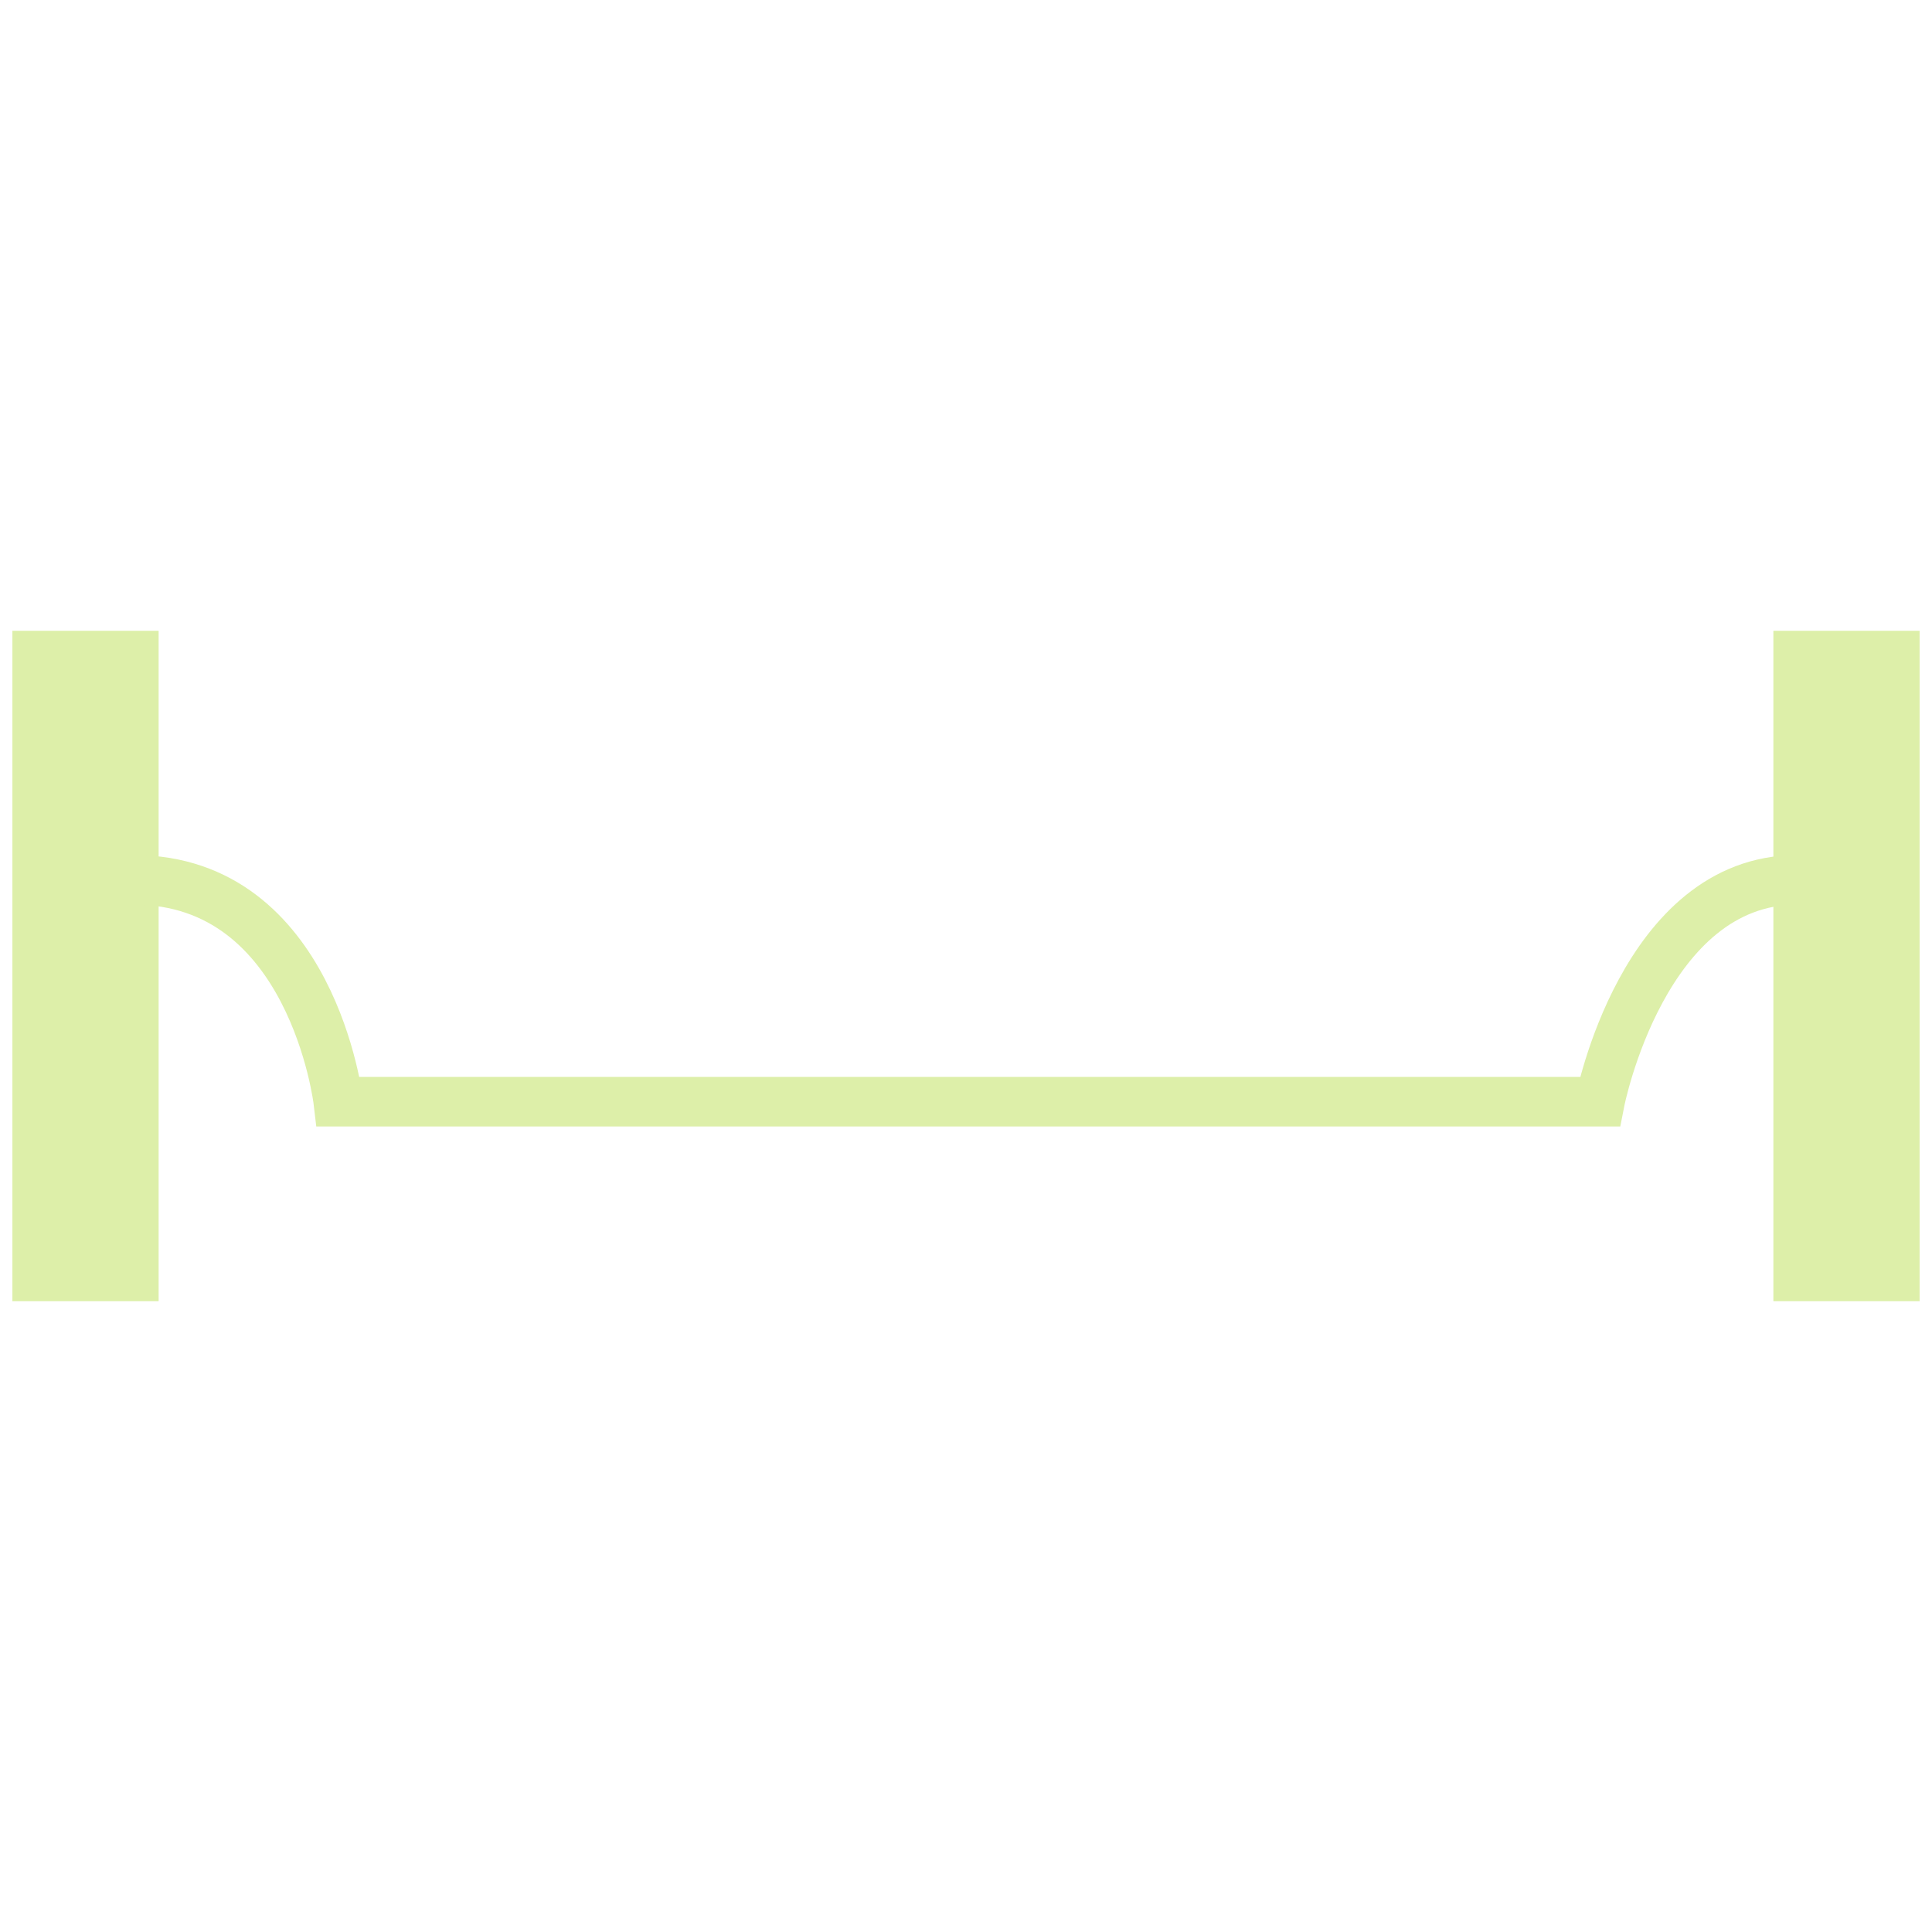
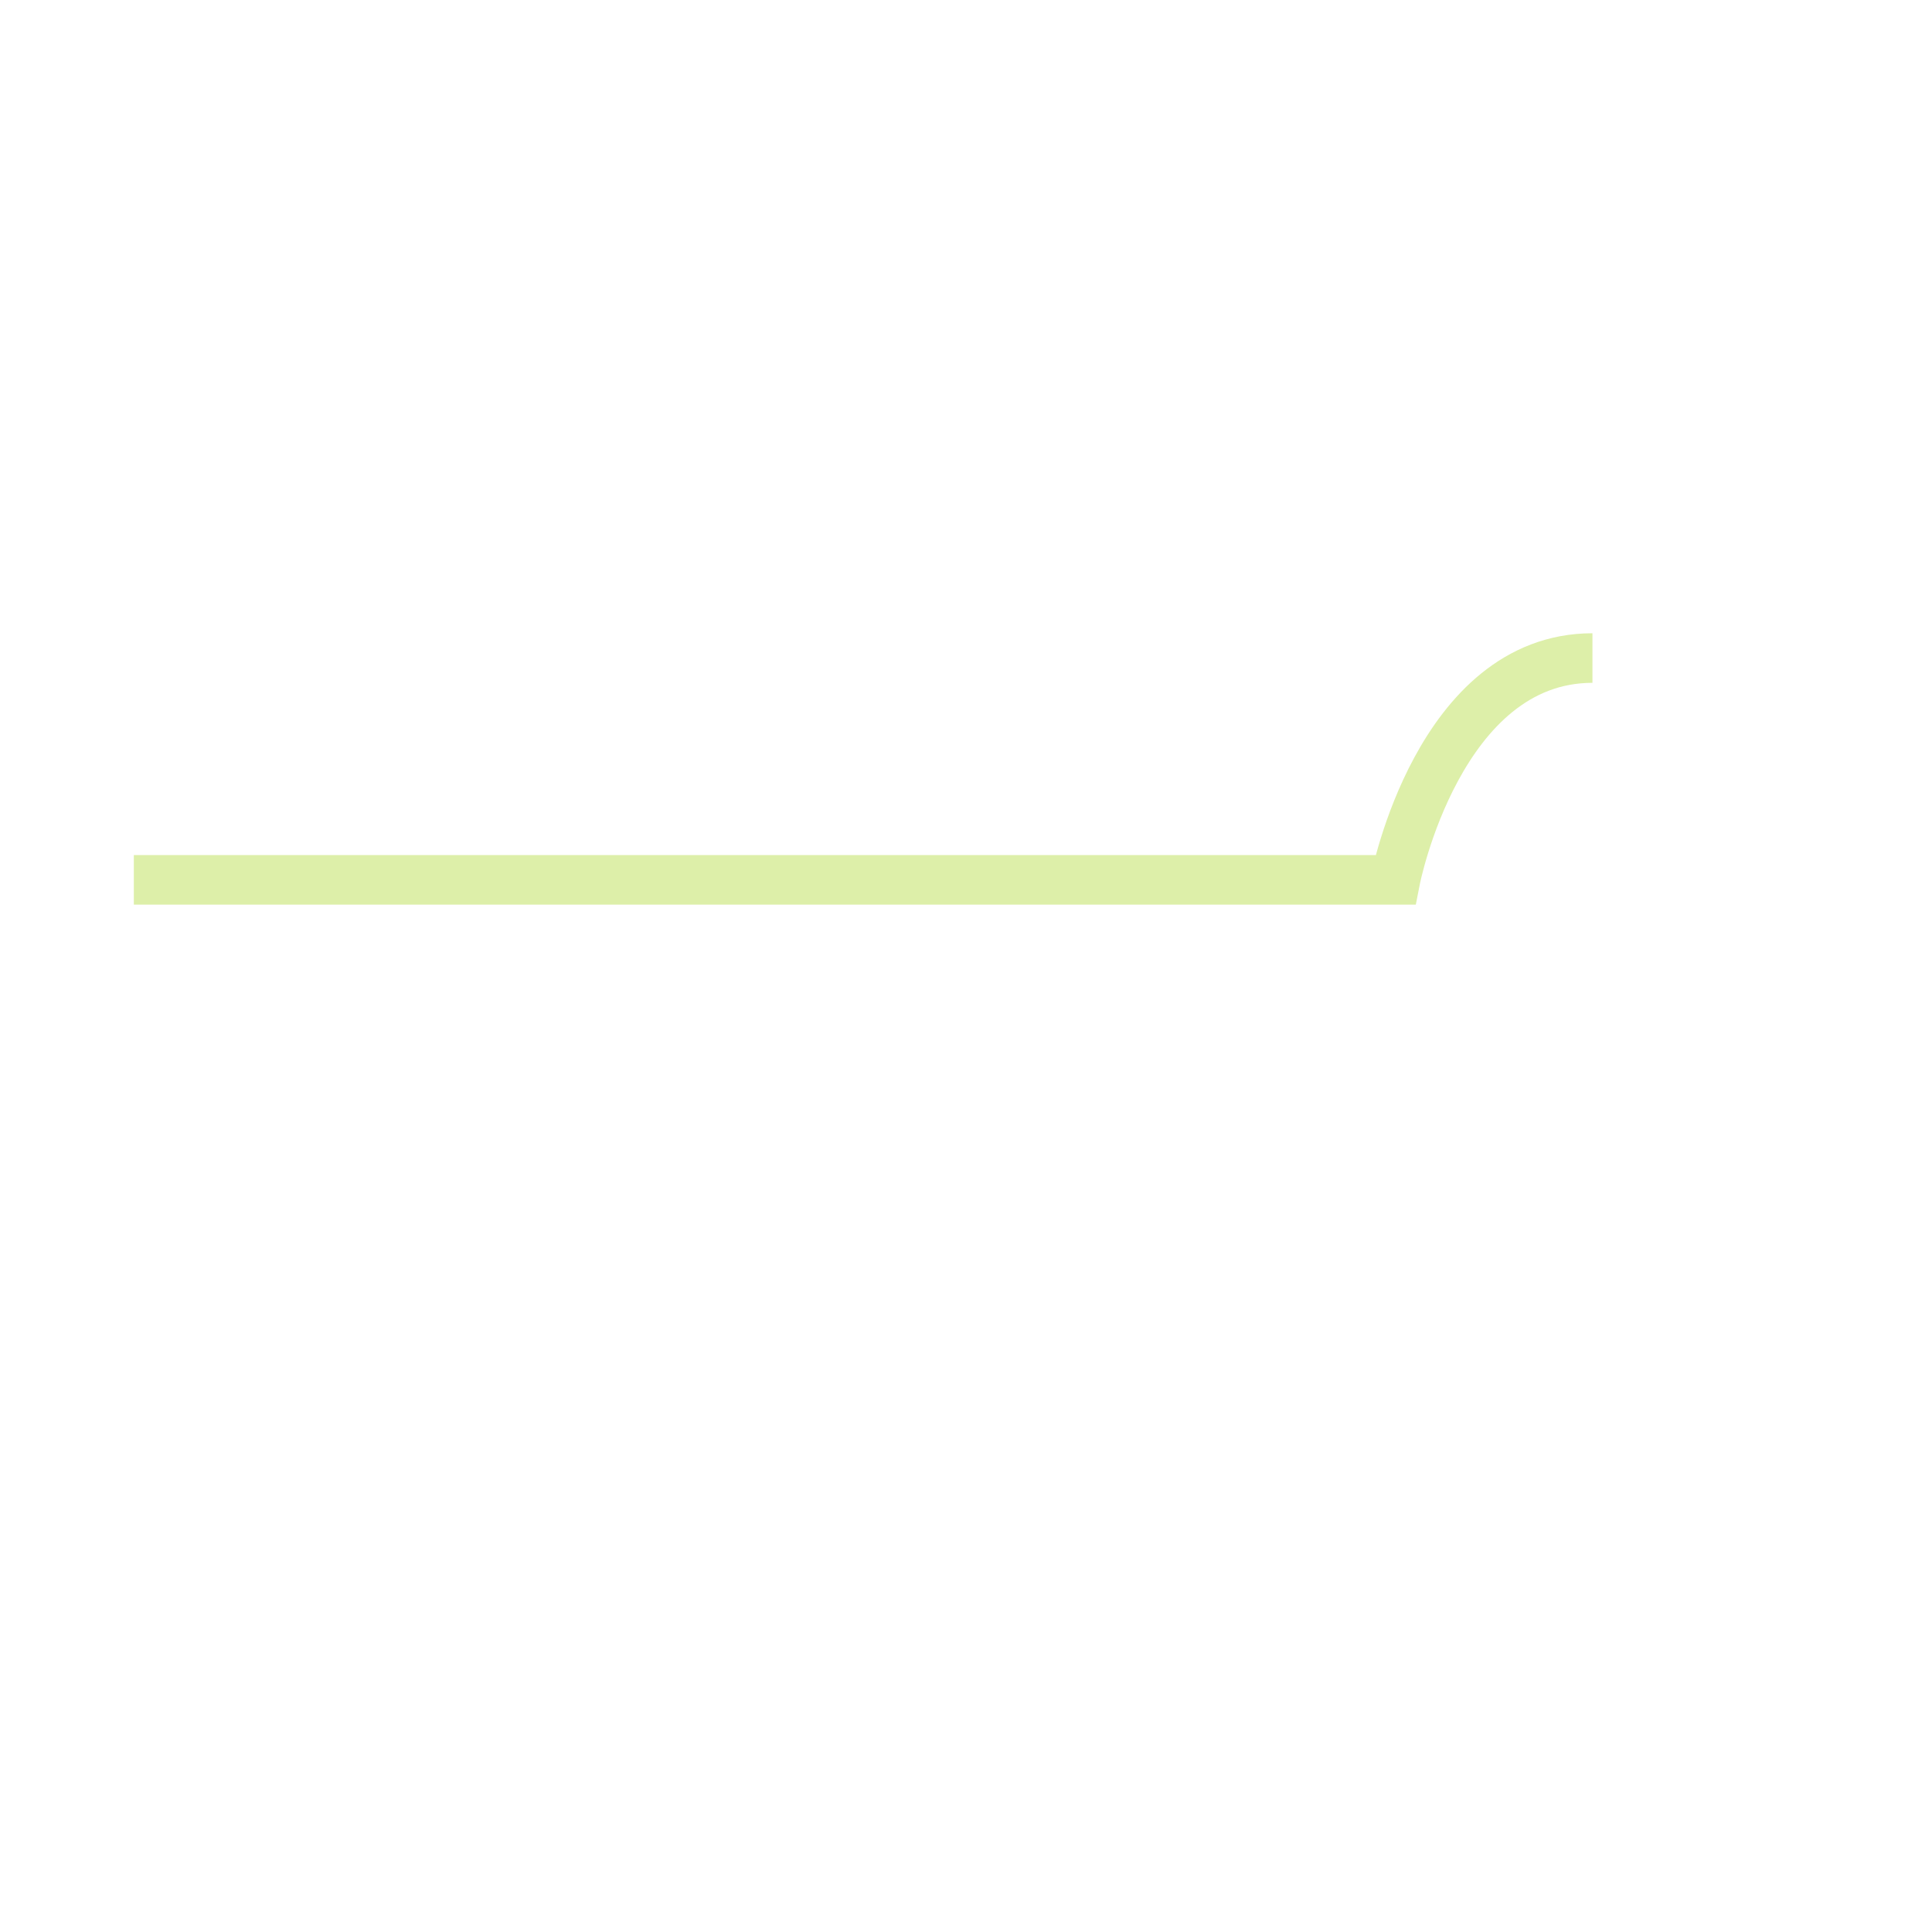
<svg xmlns="http://www.w3.org/2000/svg" id="Layer_1" x="0px" y="0px" viewBox="0 0 155.9 155.9" style="enable-background:new 0 0 155.9 155.9;" xml:space="preserve">
  <style type="text/css"> .st0{fill:#DDEFA9;stroke:#DDEFA9;stroke-width:4;stroke-miterlimit:10;} .st1{fill:none;stroke:#DDEFA9;stroke-width:4;stroke-miterlimit:10;} </style>
  <g>
-     <rect x="3" y="52.9" class="st0" width="7.8" height="50.1" />
-     <rect x="145.1" y="52.9" class="st0" width="7.8" height="50.1" />
-     <path class="st1" d="M10.8,71c14.4,0,16.5,17.9,16.5,17.9h101.8c0,0,3.5-17.9,15.9-17.9" />
+     <path class="st1" d="M10.8,71h101.8c0,0,3.5-17.9,15.9-17.9" />
    <path class="st1" d="M10.8,71" />
  </g>
</svg>